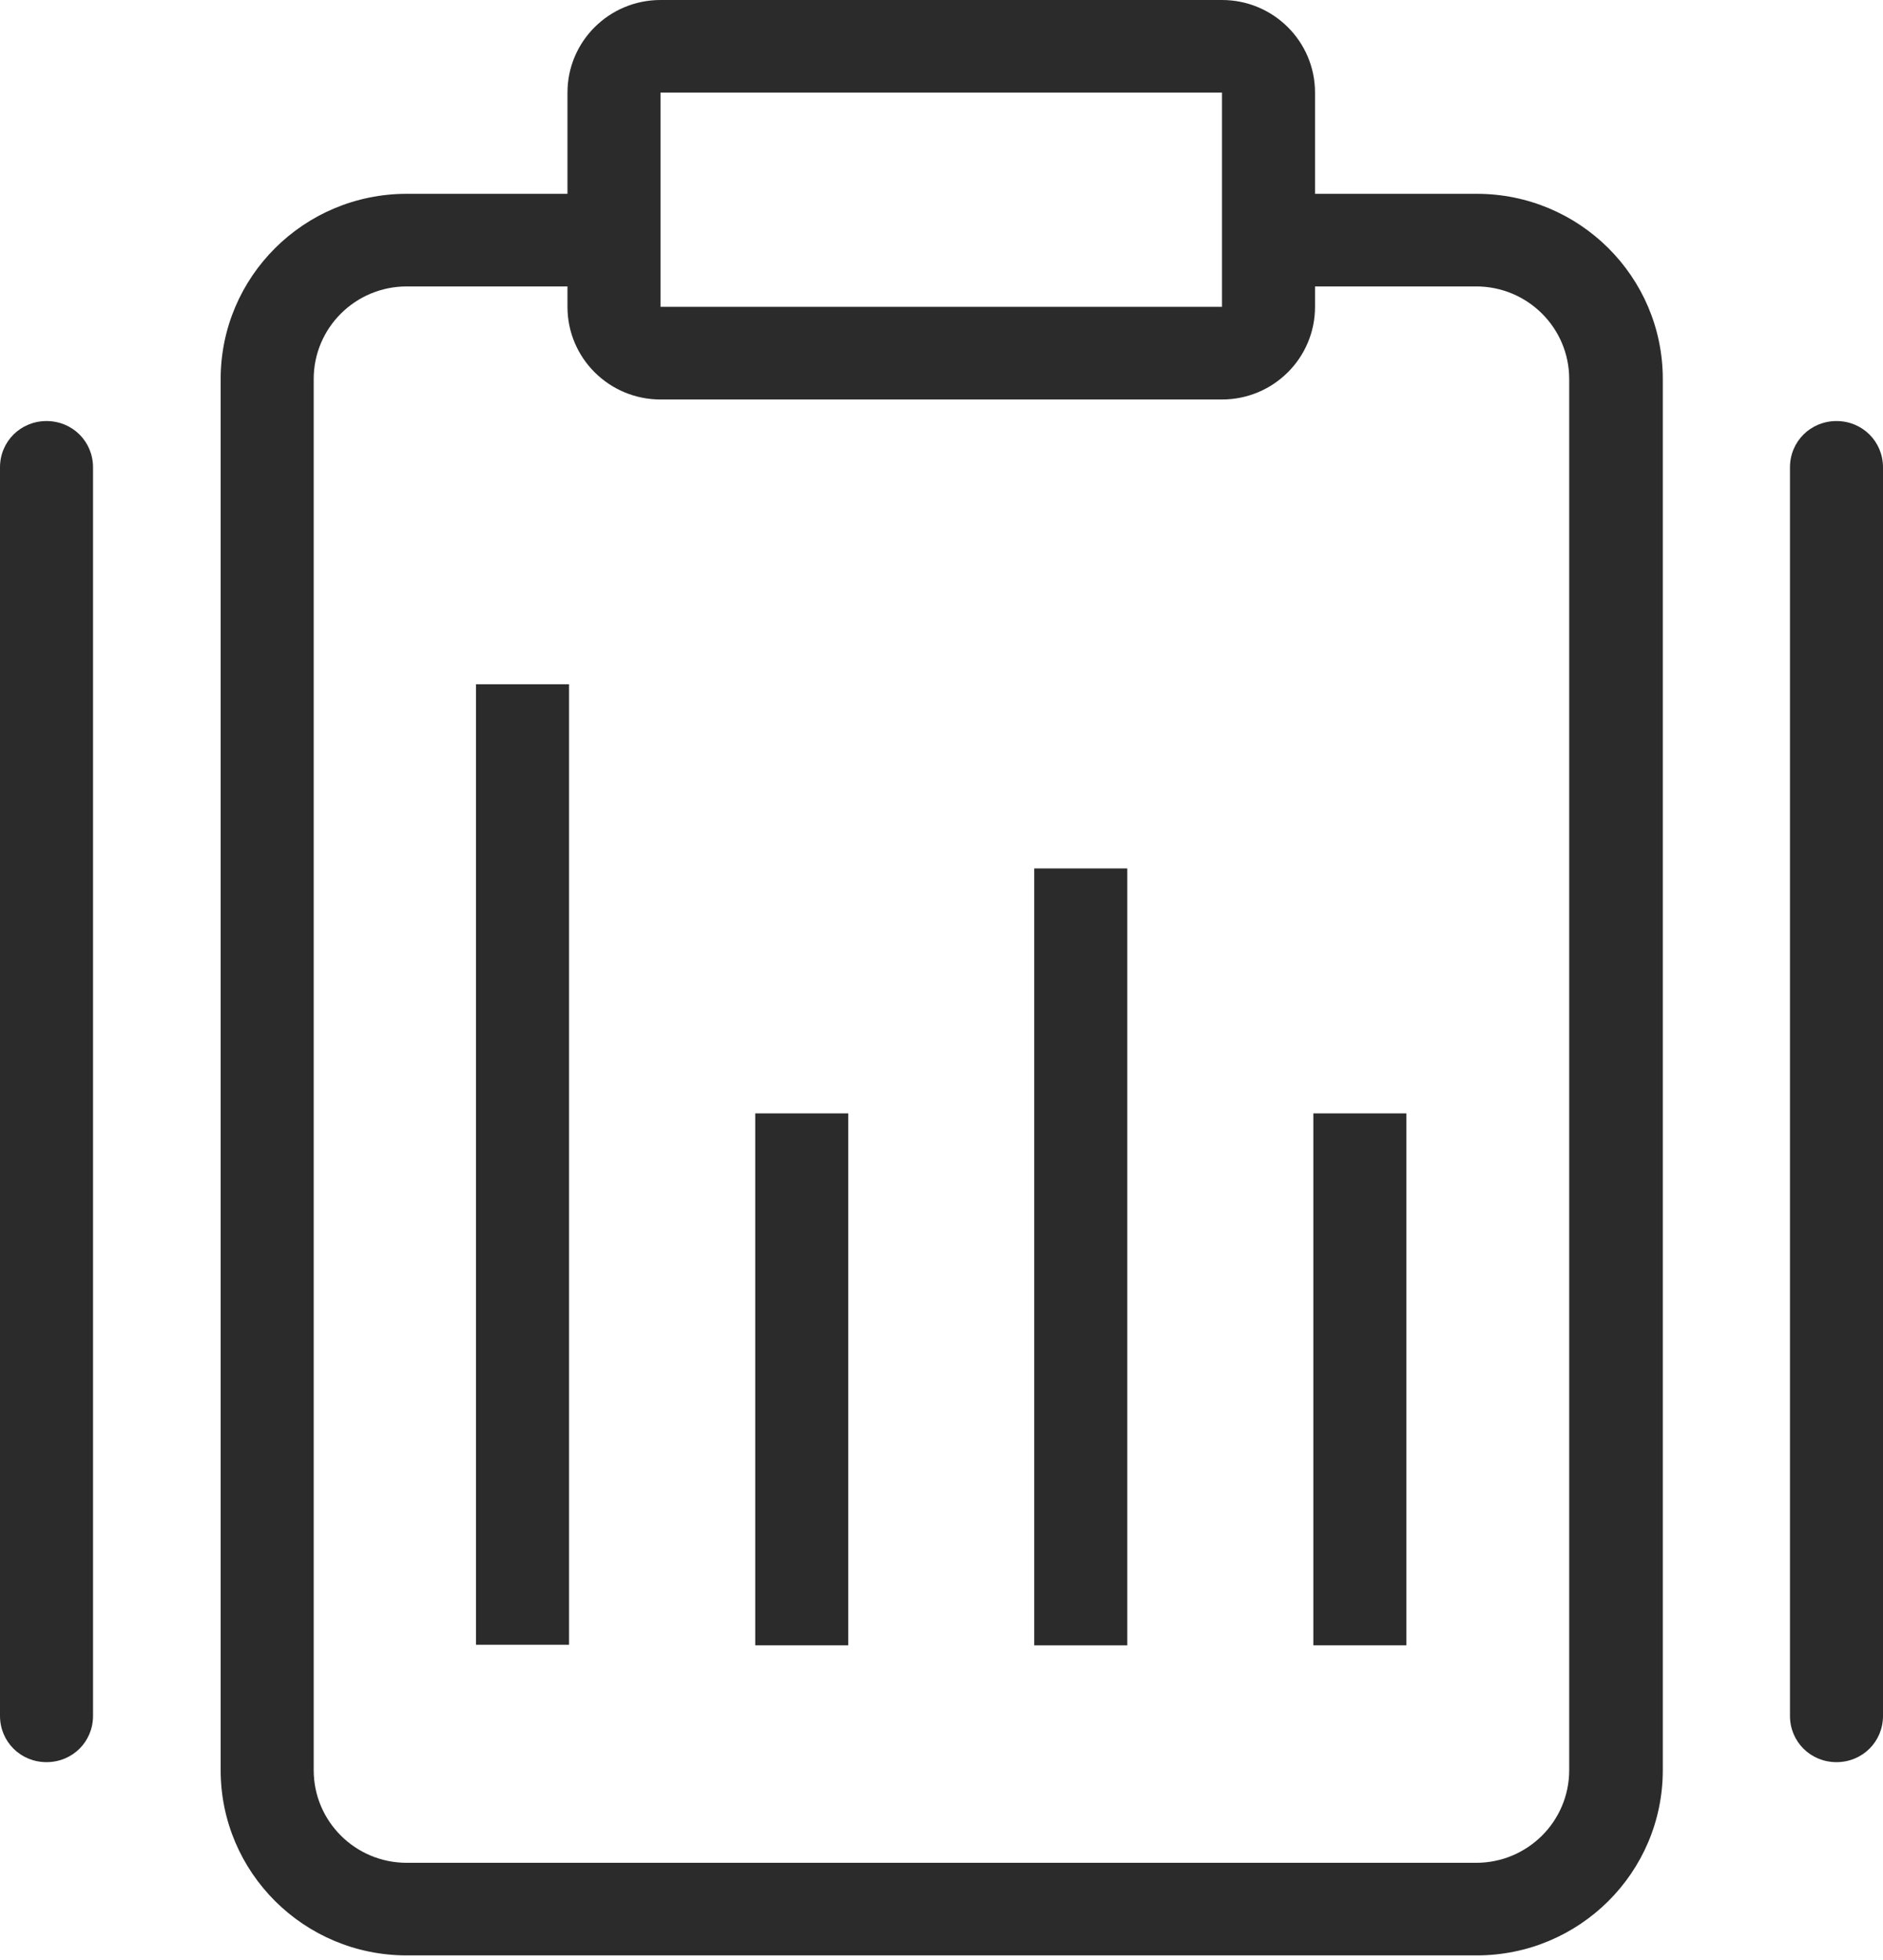
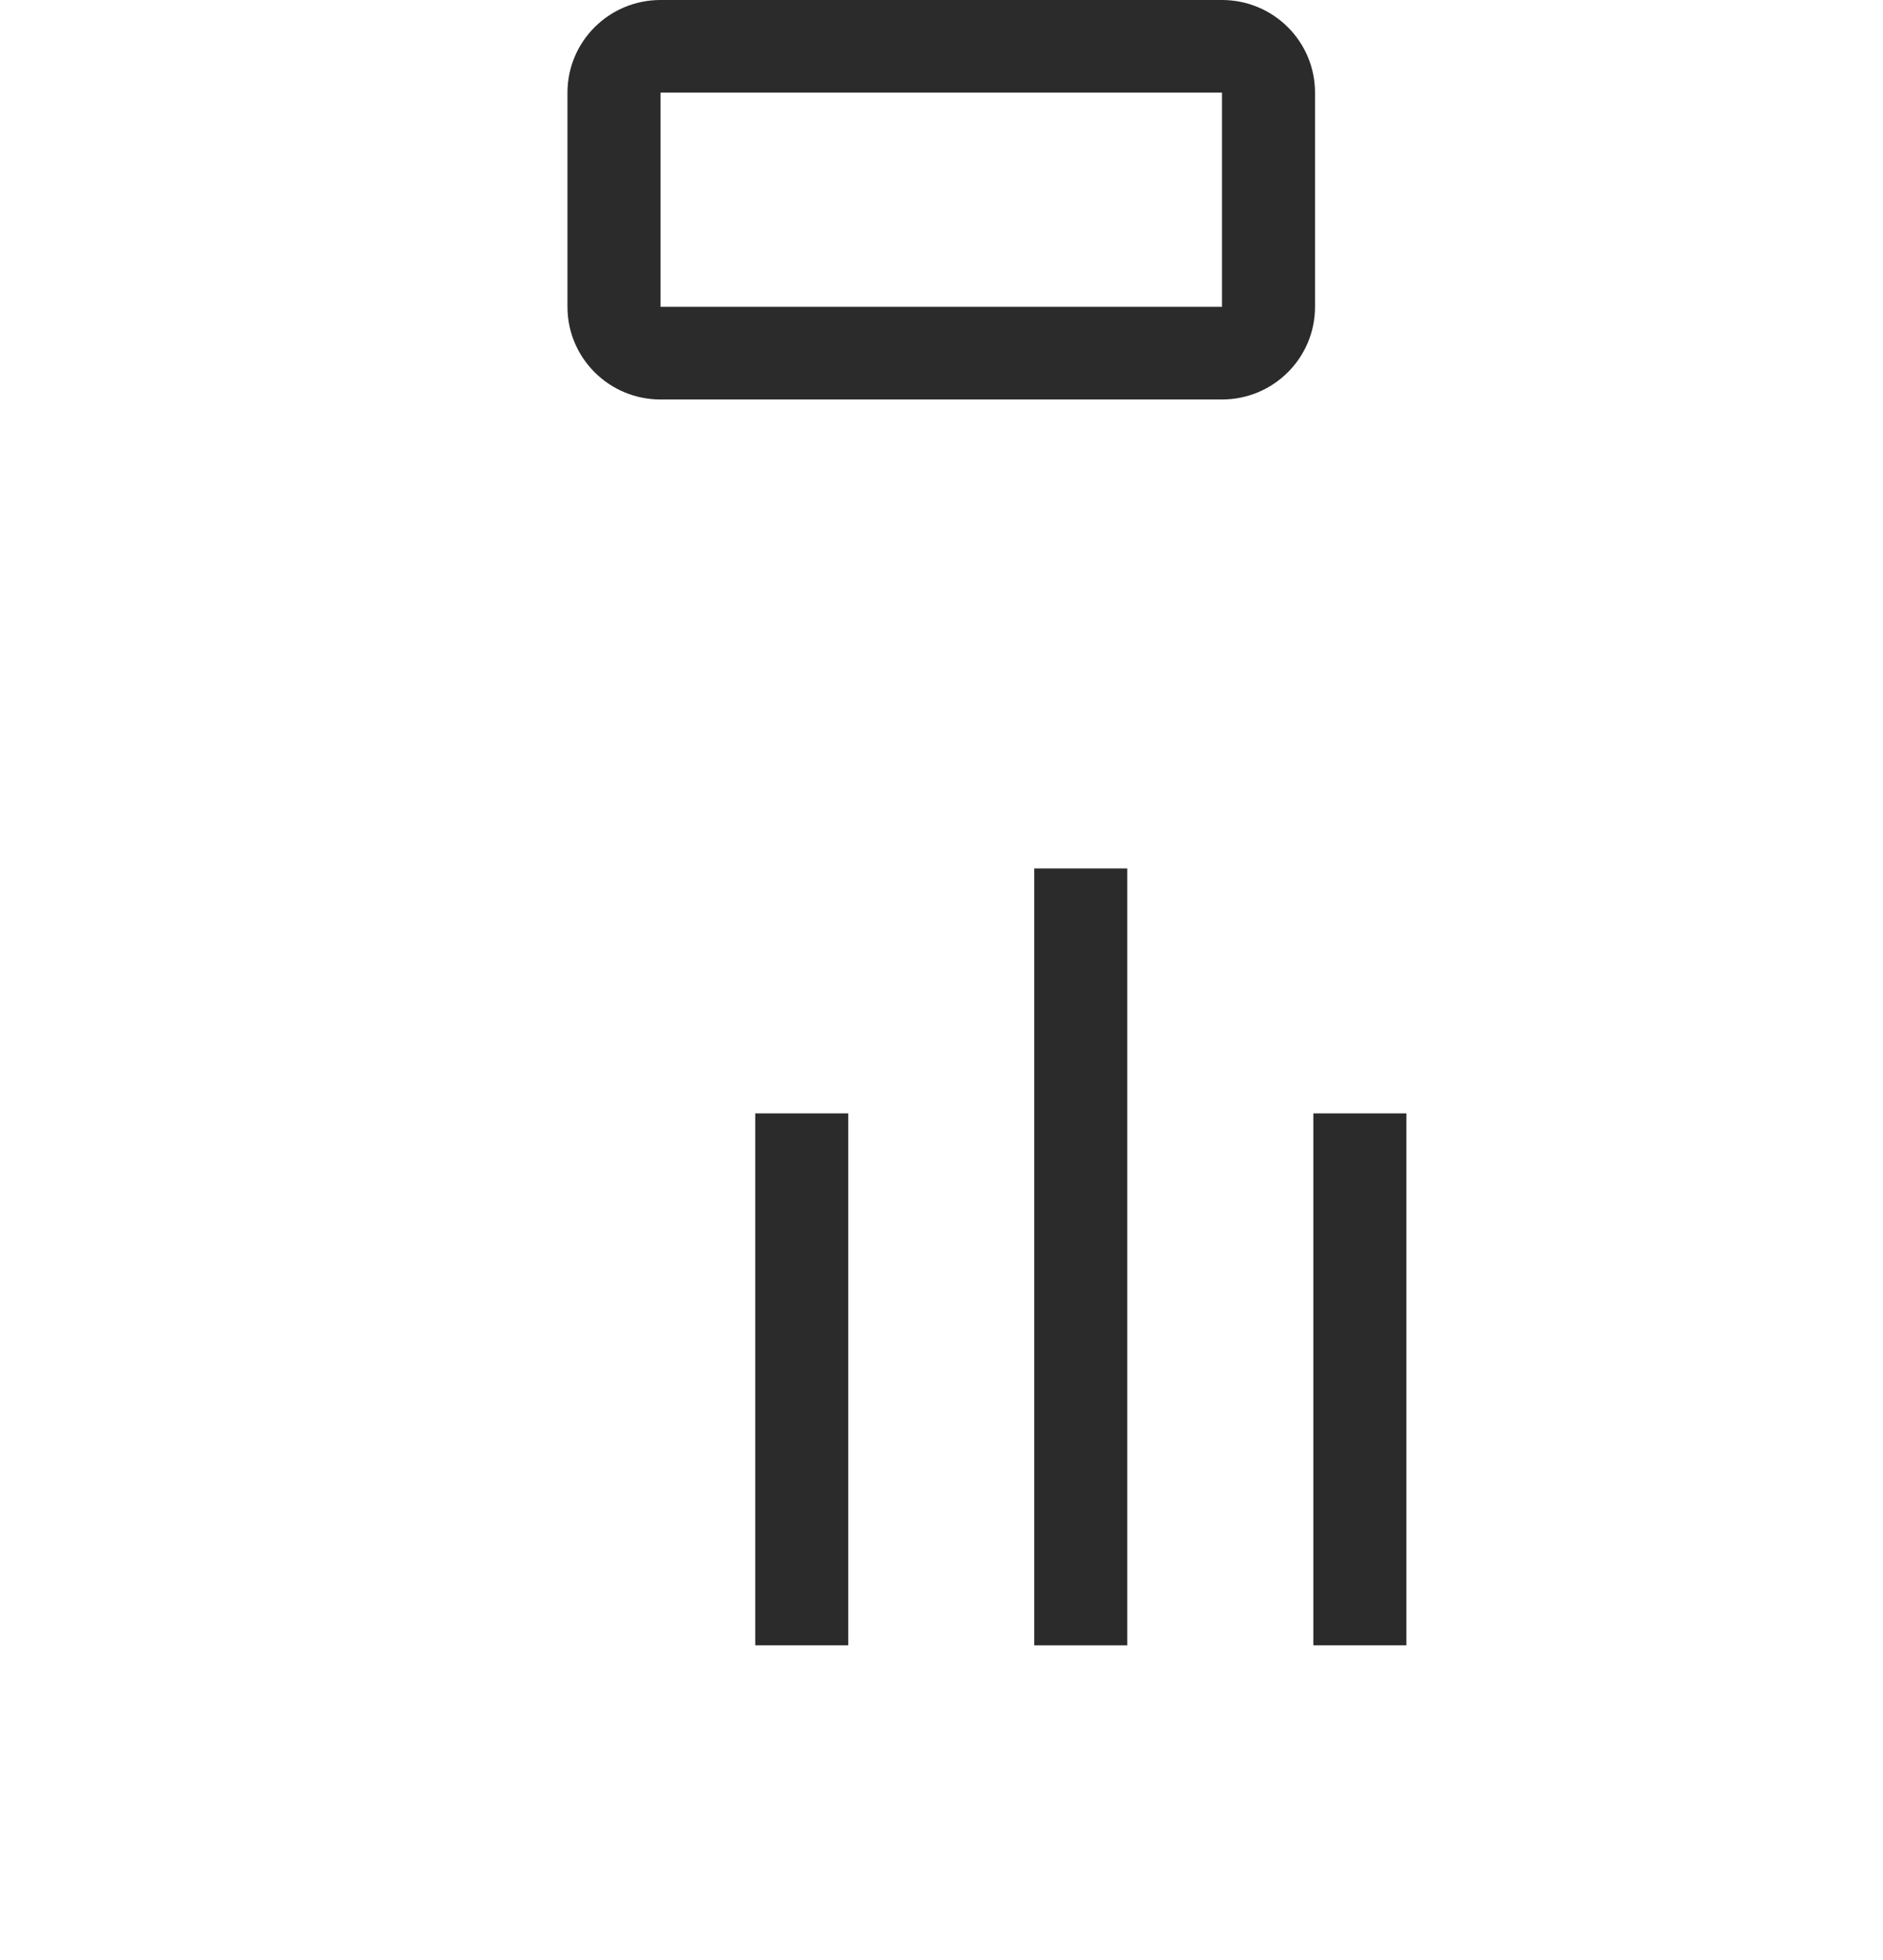
<svg xmlns="http://www.w3.org/2000/svg" width="74" height="77" viewBox="0 0 74 77" fill="none">
-   <path fill-rule="evenodd" clip-rule="evenodd" d="M22.363 26.879V64.607H18.707V26.879H22.363Z" fill="#2B2B2B" />
-   <path fill-rule="evenodd" clip-rule="evenodd" d="M1.828 16.539C2.849 16.539 3.656 17.343 3.656 18.358V67.4C3.656 68.415 2.849 69.218 1.828 69.218C0.808 69.218 0 68.415 0 67.4V18.358C0 17.343 0.808 16.539 1.828 16.539Z" fill="#2B2B2B" />
-   <path fill-rule="evenodd" clip-rule="evenodd" d="M72.172 16.539C73.192 16.539 74 17.343 74 18.358V67.4C74 68.415 73.192 69.218 72.172 69.218C71.152 69.218 70.344 68.415 70.344 67.4V18.358C70.344 17.343 71.152 16.539 72.172 16.539Z" fill="#2B2B2B" />
  <path fill-rule="evenodd" clip-rule="evenodd" d="M33.336 43.734V64.629H29.68V43.734H33.336Z" fill="#2B2B2B" />
  <path fill-rule="evenodd" clip-rule="evenodd" d="M44.301 34.113V64.63H40.645V34.113H44.301Z" fill="#2B2B2B" />
  <path fill-rule="evenodd" clip-rule="evenodd" d="M55.27 43.734V64.629H51.613V43.734H55.27Z" fill="#2B2B2B" />
-   <path fill-rule="evenodd" clip-rule="evenodd" d="M49.849 11.251H58.012C60.031 11.251 61.668 12.879 61.668 14.888V69.534C61.668 71.543 60.031 73.172 58.012 73.172H15.985C13.965 73.172 12.328 71.543 12.328 69.534V14.888C12.328 12.879 13.965 11.251 15.985 11.251H24.148V7.613H15.985C11.946 7.613 8.672 10.87 8.672 14.888V69.534C8.672 73.552 11.946 76.809 15.985 76.809H58.033C62.072 76.809 65.346 73.552 65.346 69.534V14.888C65.346 10.87 62.072 7.613 58.033 7.613H49.87V11.251H49.849Z" fill="#2B2B2B" />
  <path fill-rule="evenodd" clip-rule="evenodd" d="M22.301 3.637C22.301 1.628 23.938 0 25.957 0H48.023C50.042 0 51.679 1.628 51.679 3.637V12.054C51.679 14.063 50.042 15.692 48.023 15.692H25.957C23.938 15.692 22.301 14.063 22.301 12.054V3.637ZM48.023 3.637H25.957V12.054H48.023V3.637Z" fill="#2B2B2B" />
</svg>